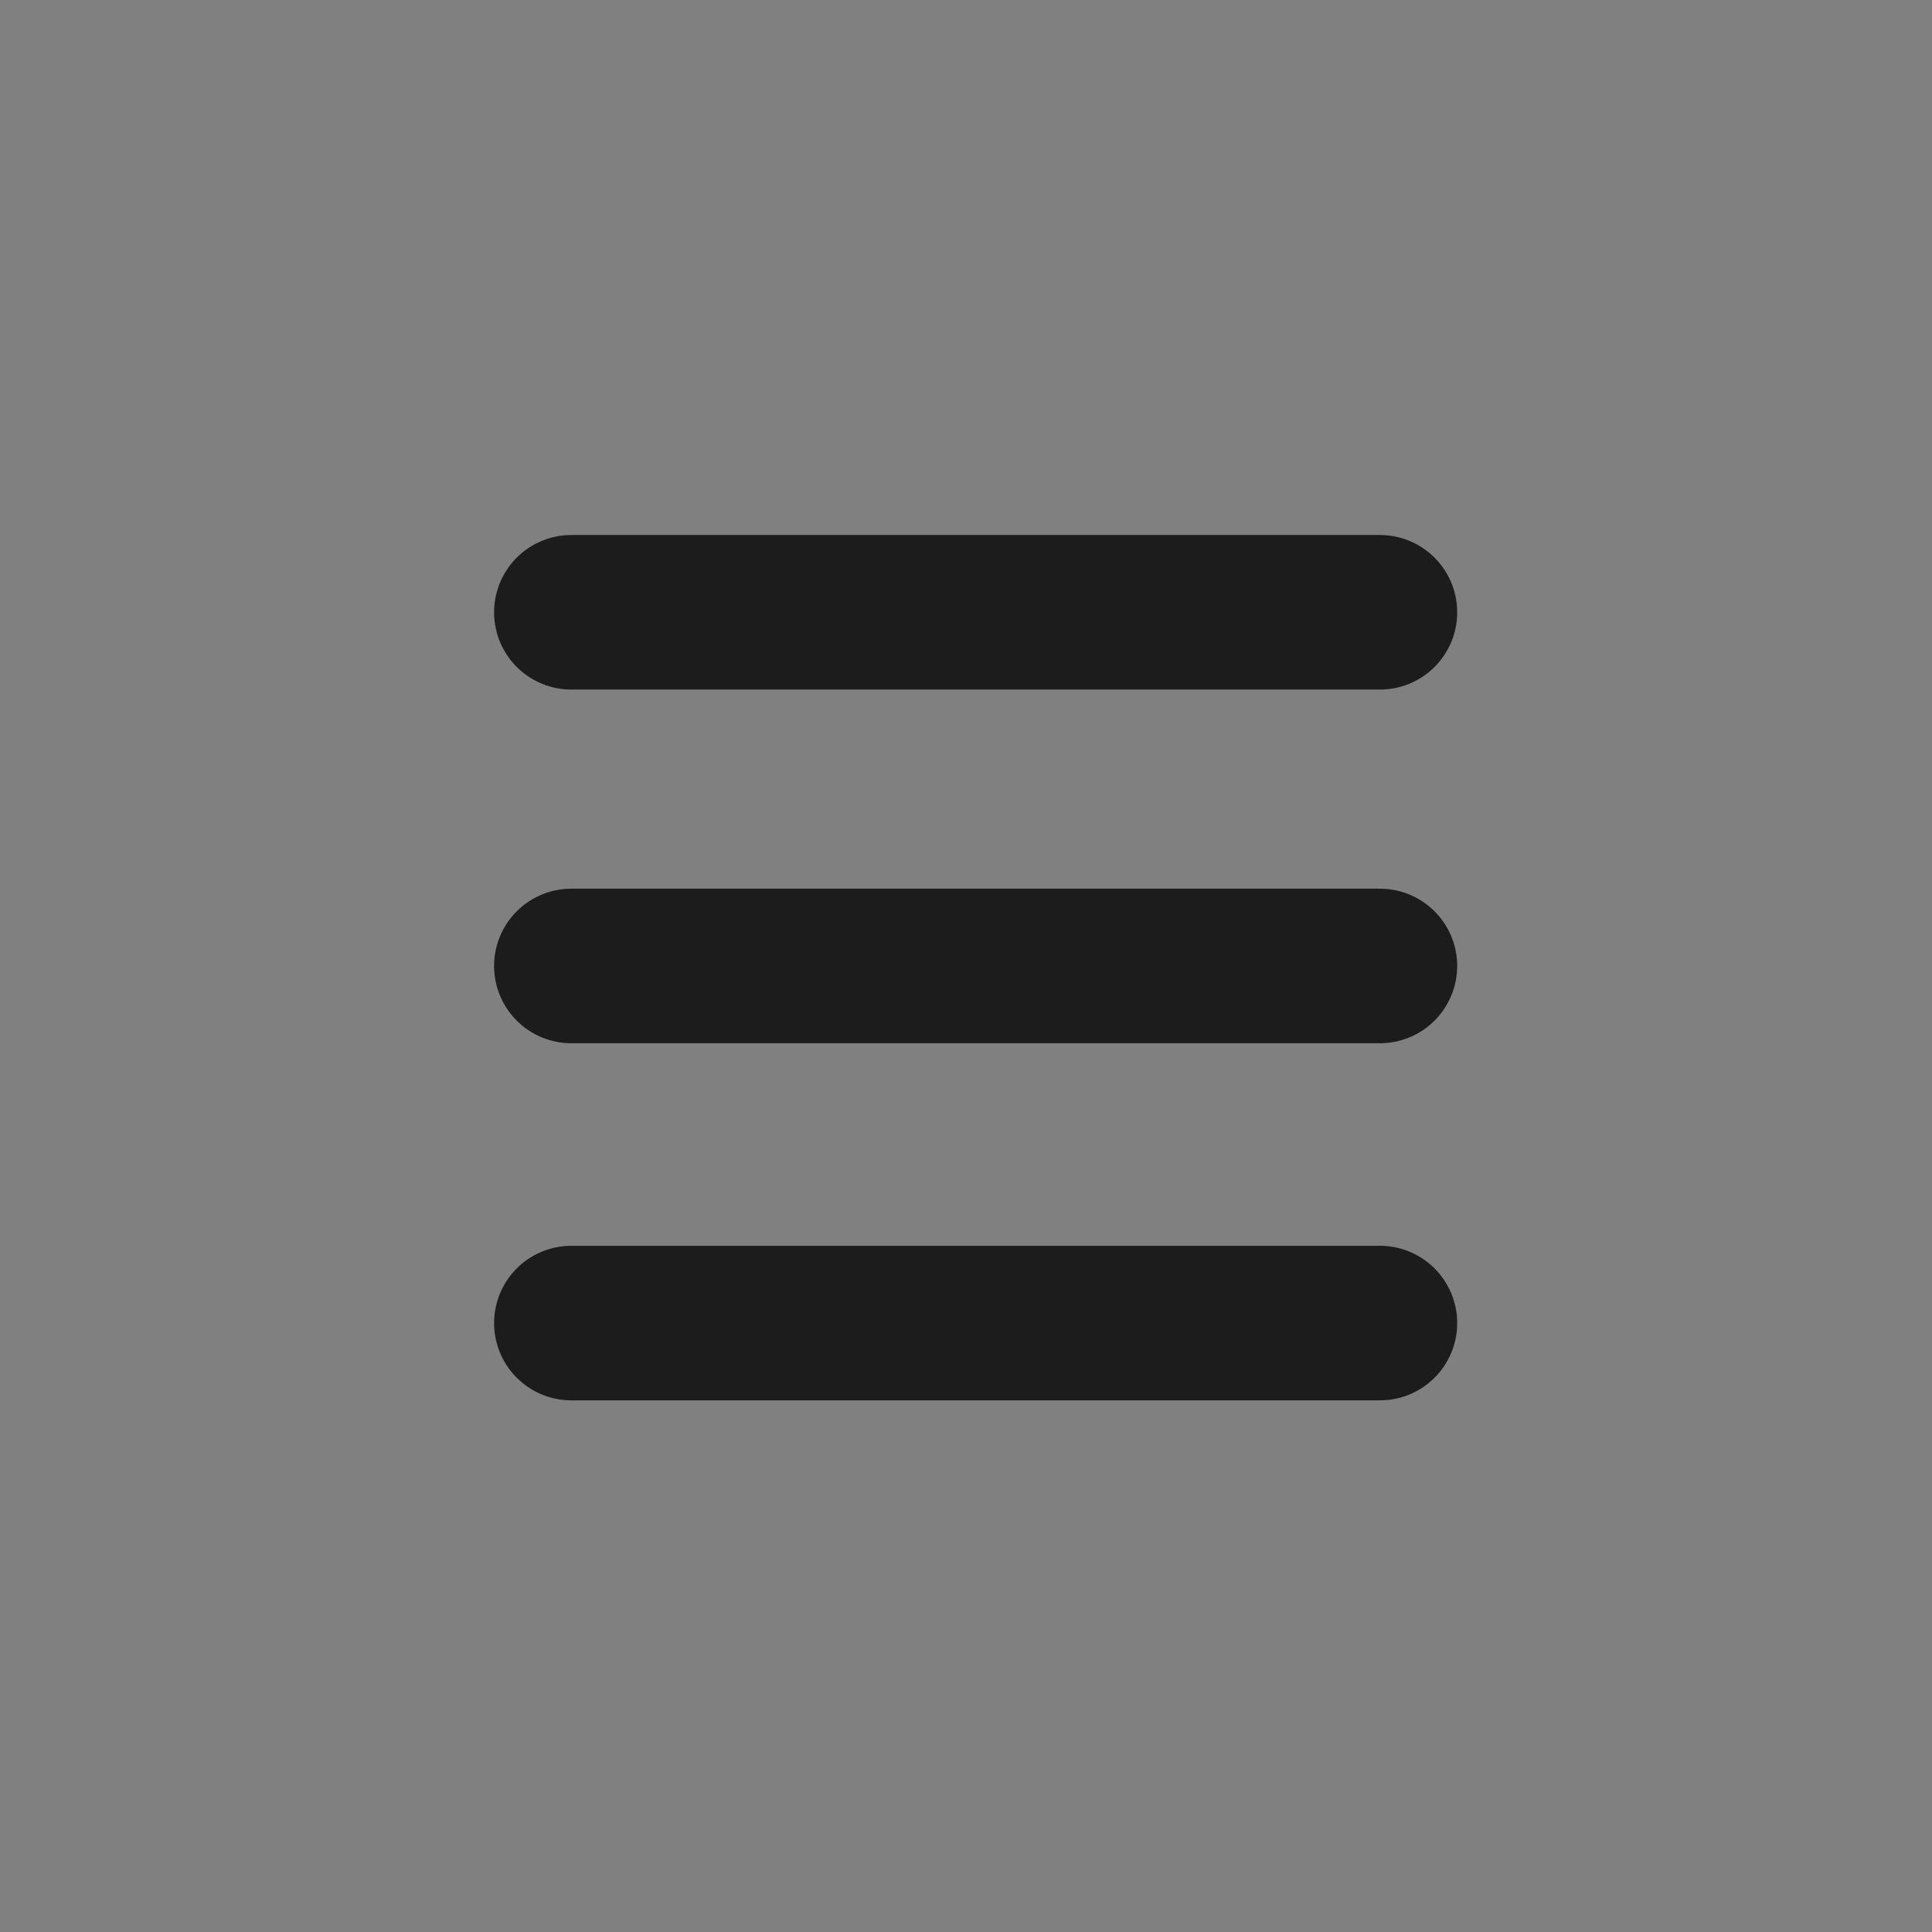
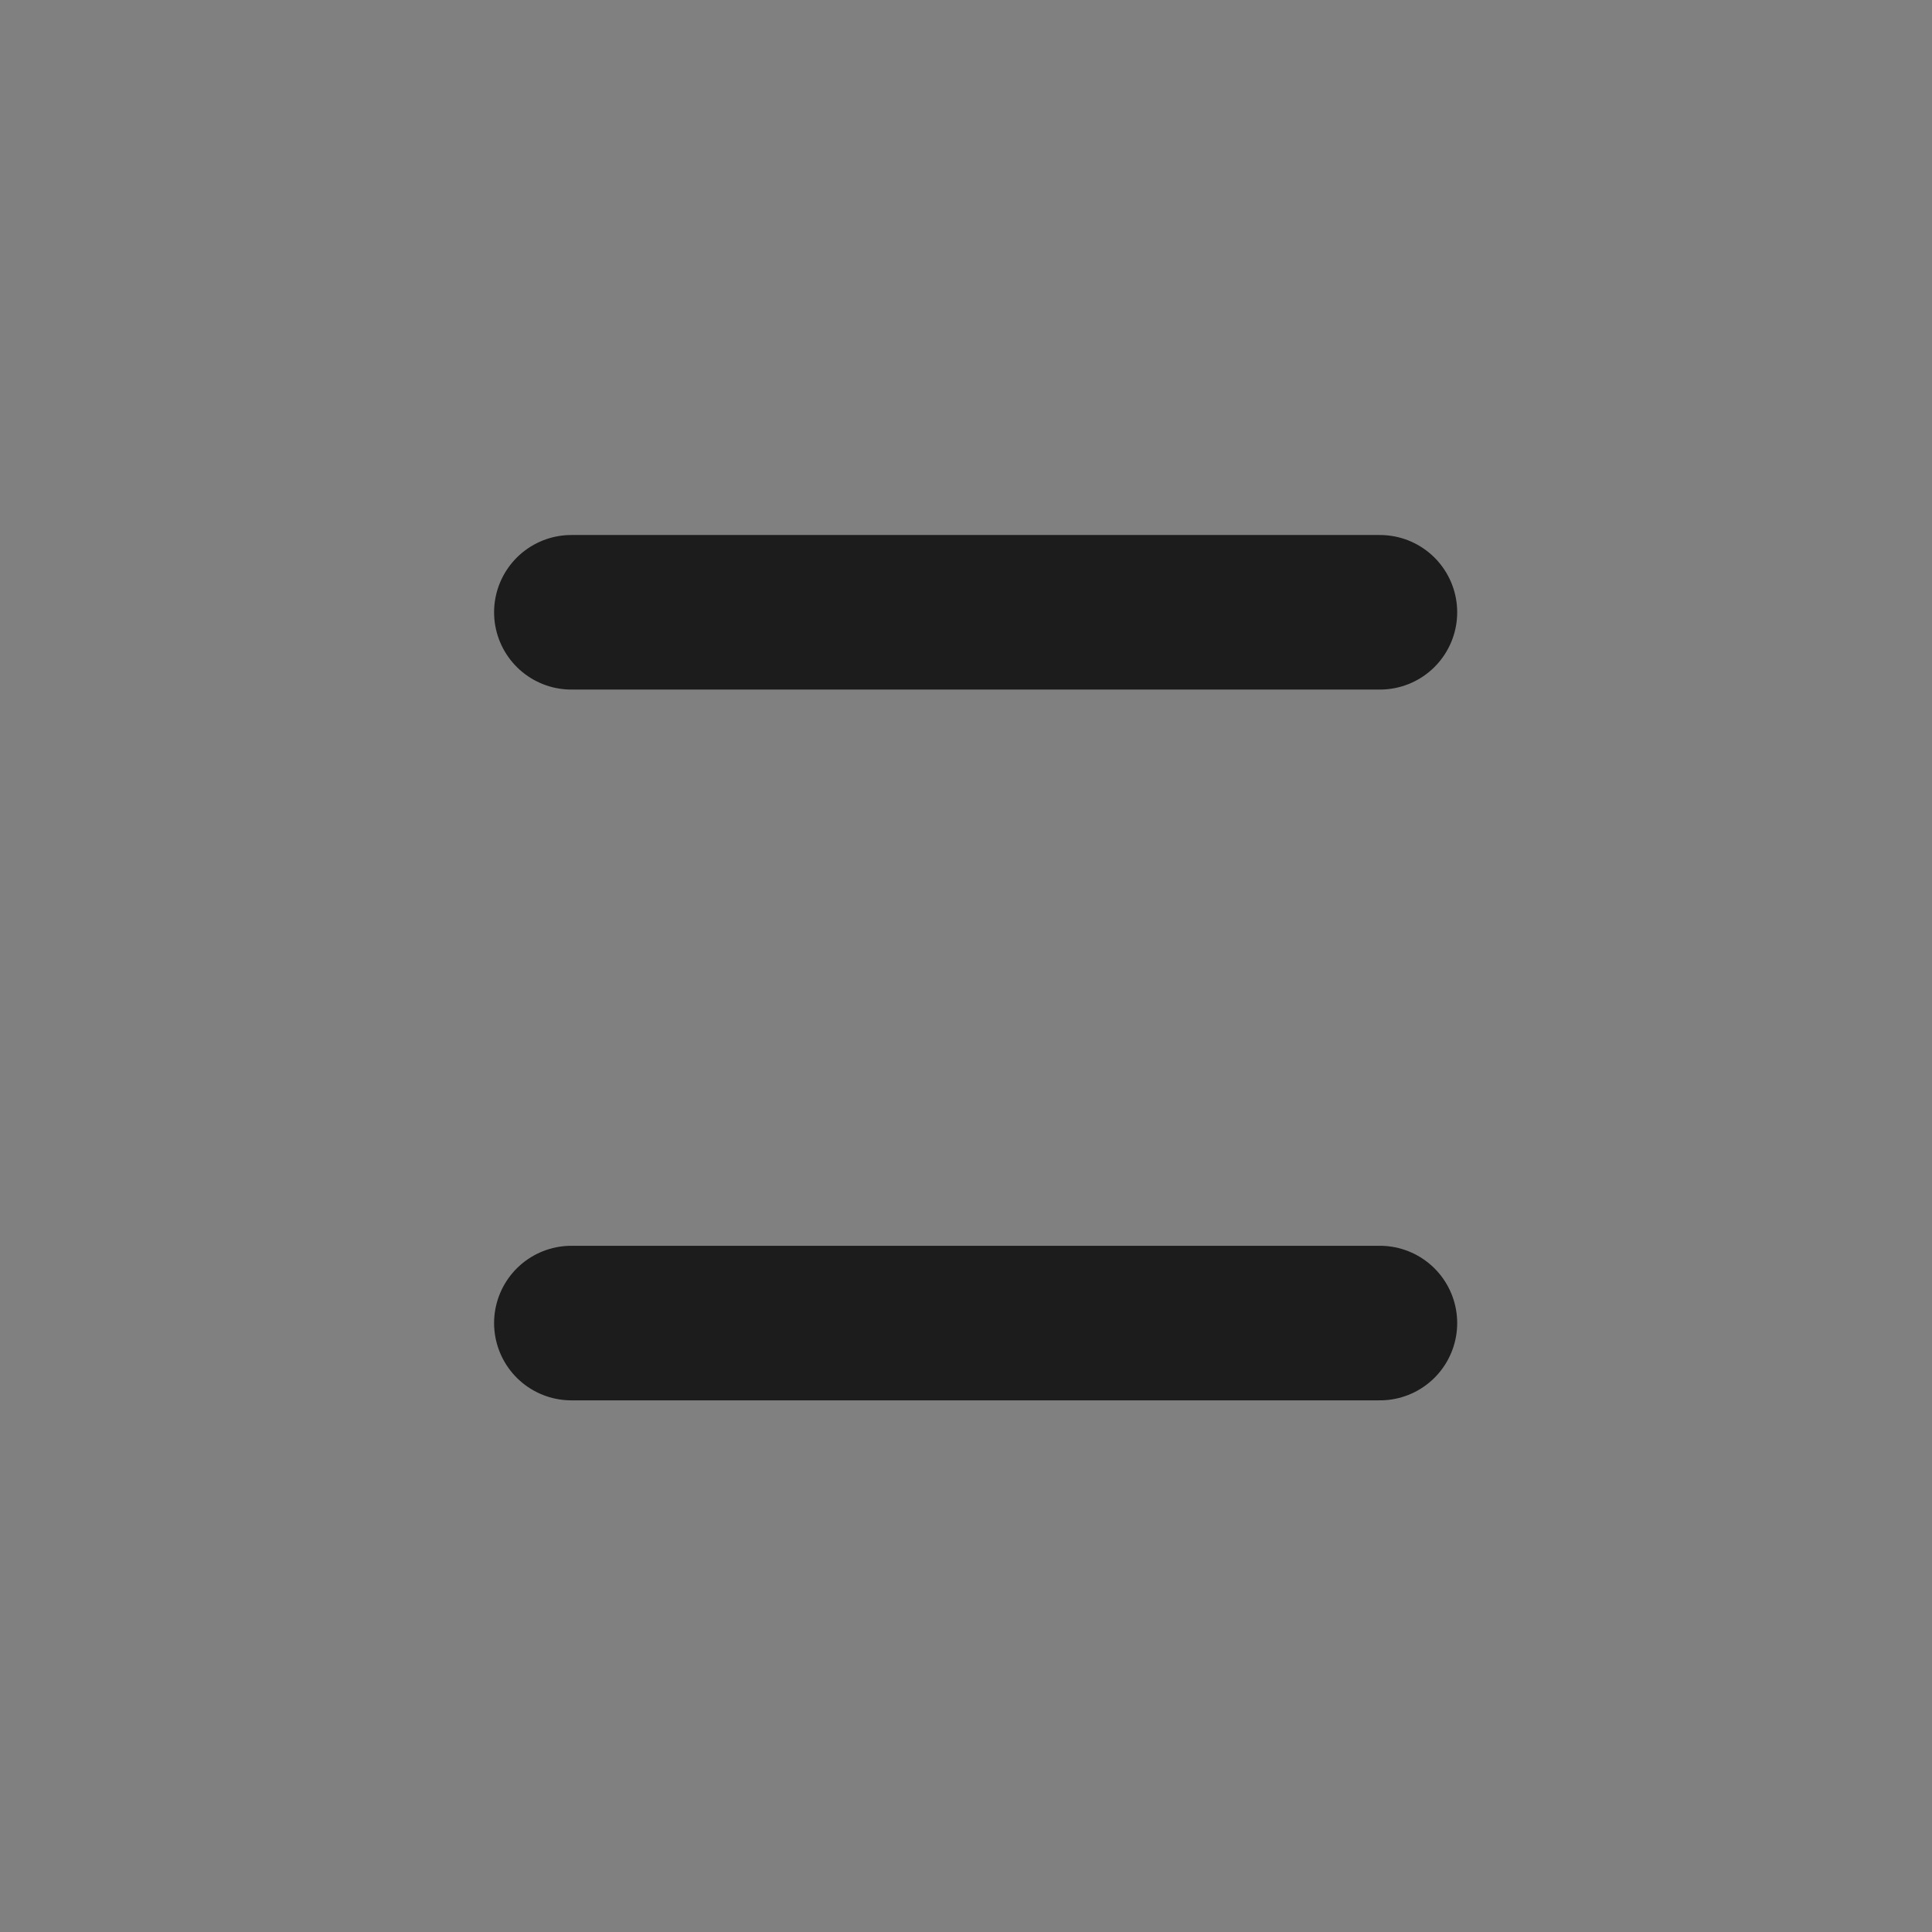
<svg xmlns="http://www.w3.org/2000/svg" xmlns:ns1="http://sodipodi.sourceforge.net/DTD/sodipodi-0.dtd" xmlns:ns2="http://www.inkscape.org/namespaces/inkscape" width="50mm" height="50mm" viewBox="0 0 50 50" version="1.1" id="svg1" xml:space="preserve" ns1:docname="icon-menu.svg" ns2:version="1.3.2 (091e20e, 2023-11-25, custom)">
  <rect x="0" y="0" width="50" height="50" fill="#808080" stroke="none" />
  <ns1:namedview id="namedview1" pagecolor="#ffffff" bordercolor="#000000" borderopacity="0.25" ns2:showpageshadow="2" ns2:pageopacity="0.0" ns2:pagecheckerboard="0" ns2:deskcolor="#d1d1d1" ns2:document-units="mm" ns2:zoom="3.7491421" ns2:cx="1.4670023" ns2:cy="127.6292" ns2:window-width="2880" ns2:window-height="1694" ns2:window-x="-11" ns2:window-y="-11" ns2:window-maximized="1" ns2:current-layer="layer1" />
  <defs id="defs1" />
  <g id="layer1" transform="translate(-1718.567,-1266.722)">
    <rect style="fill:#ffffff;fill-opacity:0.004;stroke-width:2.079;stroke-linecap:round;stroke-linejoin:round" id="rect34" width="50" height="50" x="1718.567" y="1266.721" />
    <path style="fill:#1c1c1c;fill-opacity:1;stroke:#1c1c1c;stroke-width:4;stroke-linecap:round;stroke-dasharray:none" d="m 1733.354,1282.568 h 20.925" id="path73" ns1:nodetypes="cc" />
    <path style="fill:#1c1c1c;fill-opacity:1;stroke:#1c1c1c;stroke-width:4;stroke-linecap:round;stroke-dasharray:none" d="m 1733.354,1300.963 h 20.925" id="path74" ns1:nodetypes="cc" />
-     <path style="fill:#1c1c1c;fill-opacity:1;stroke:#1c1c1c;stroke-width:4;stroke-linecap:round;stroke-dasharray:none" d="m 1733.354,1291.721 h 20.925" id="path75" ns1:nodetypes="cc" />
  </g>
</svg>